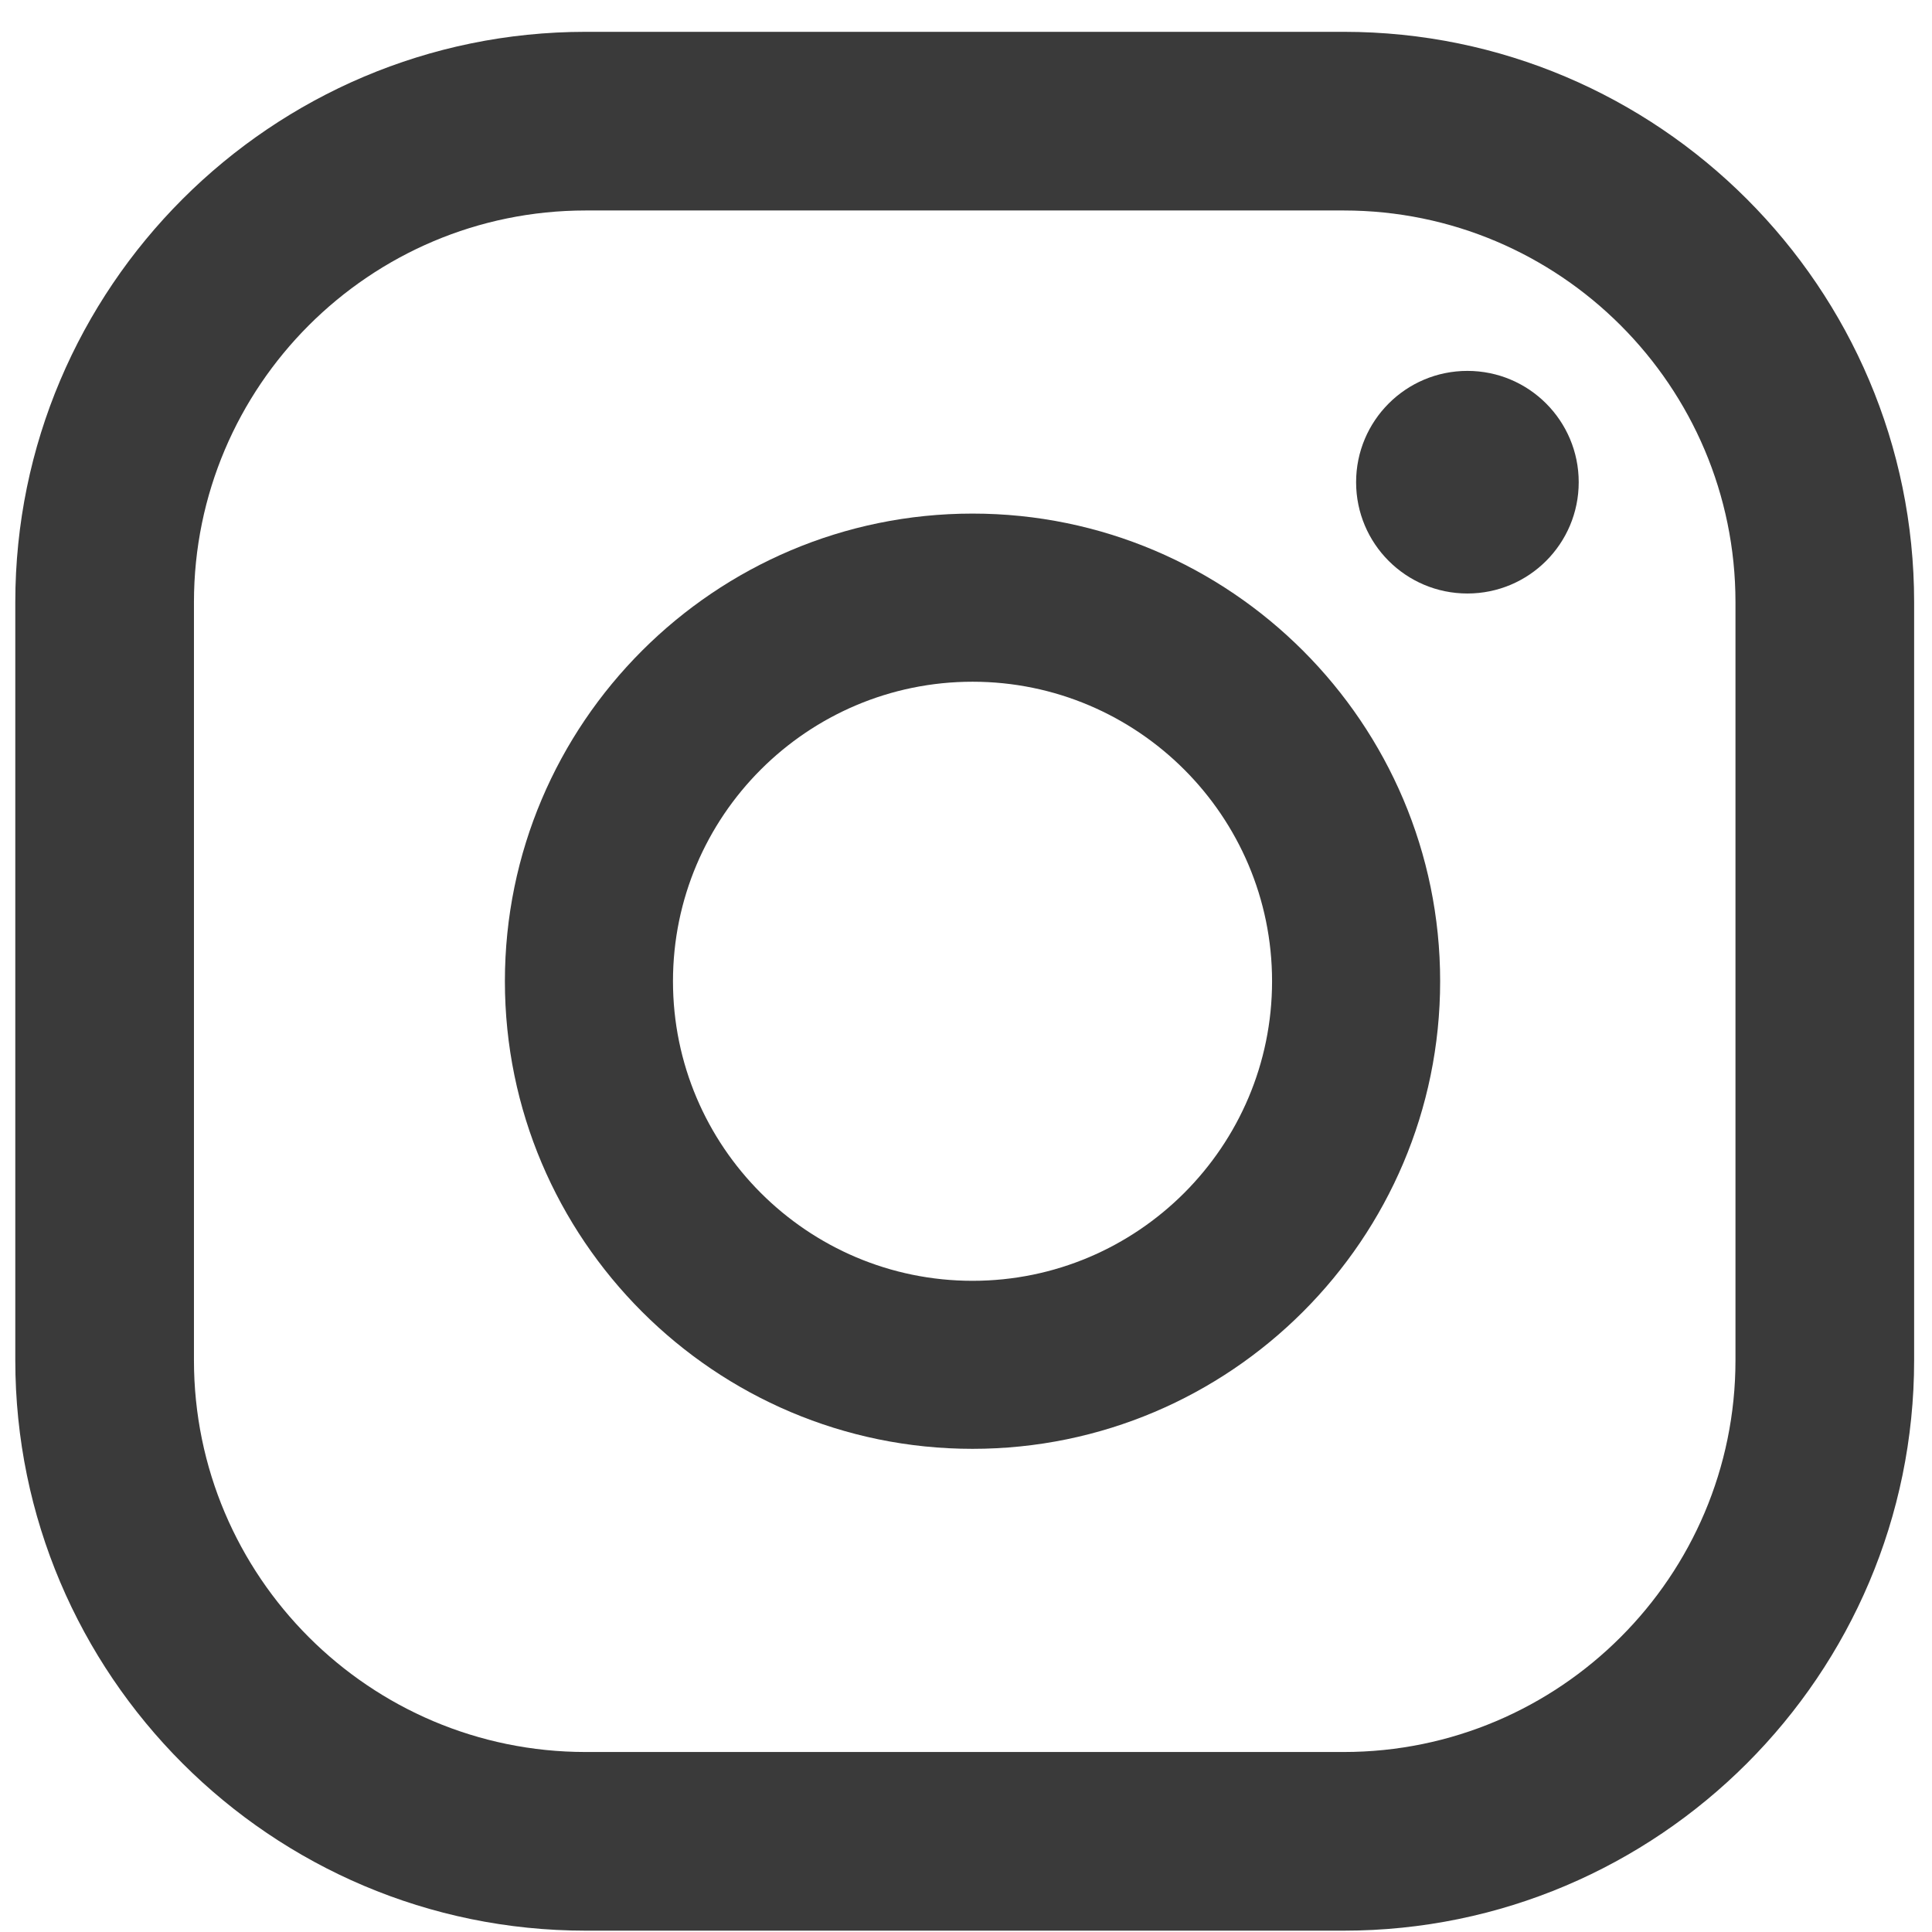
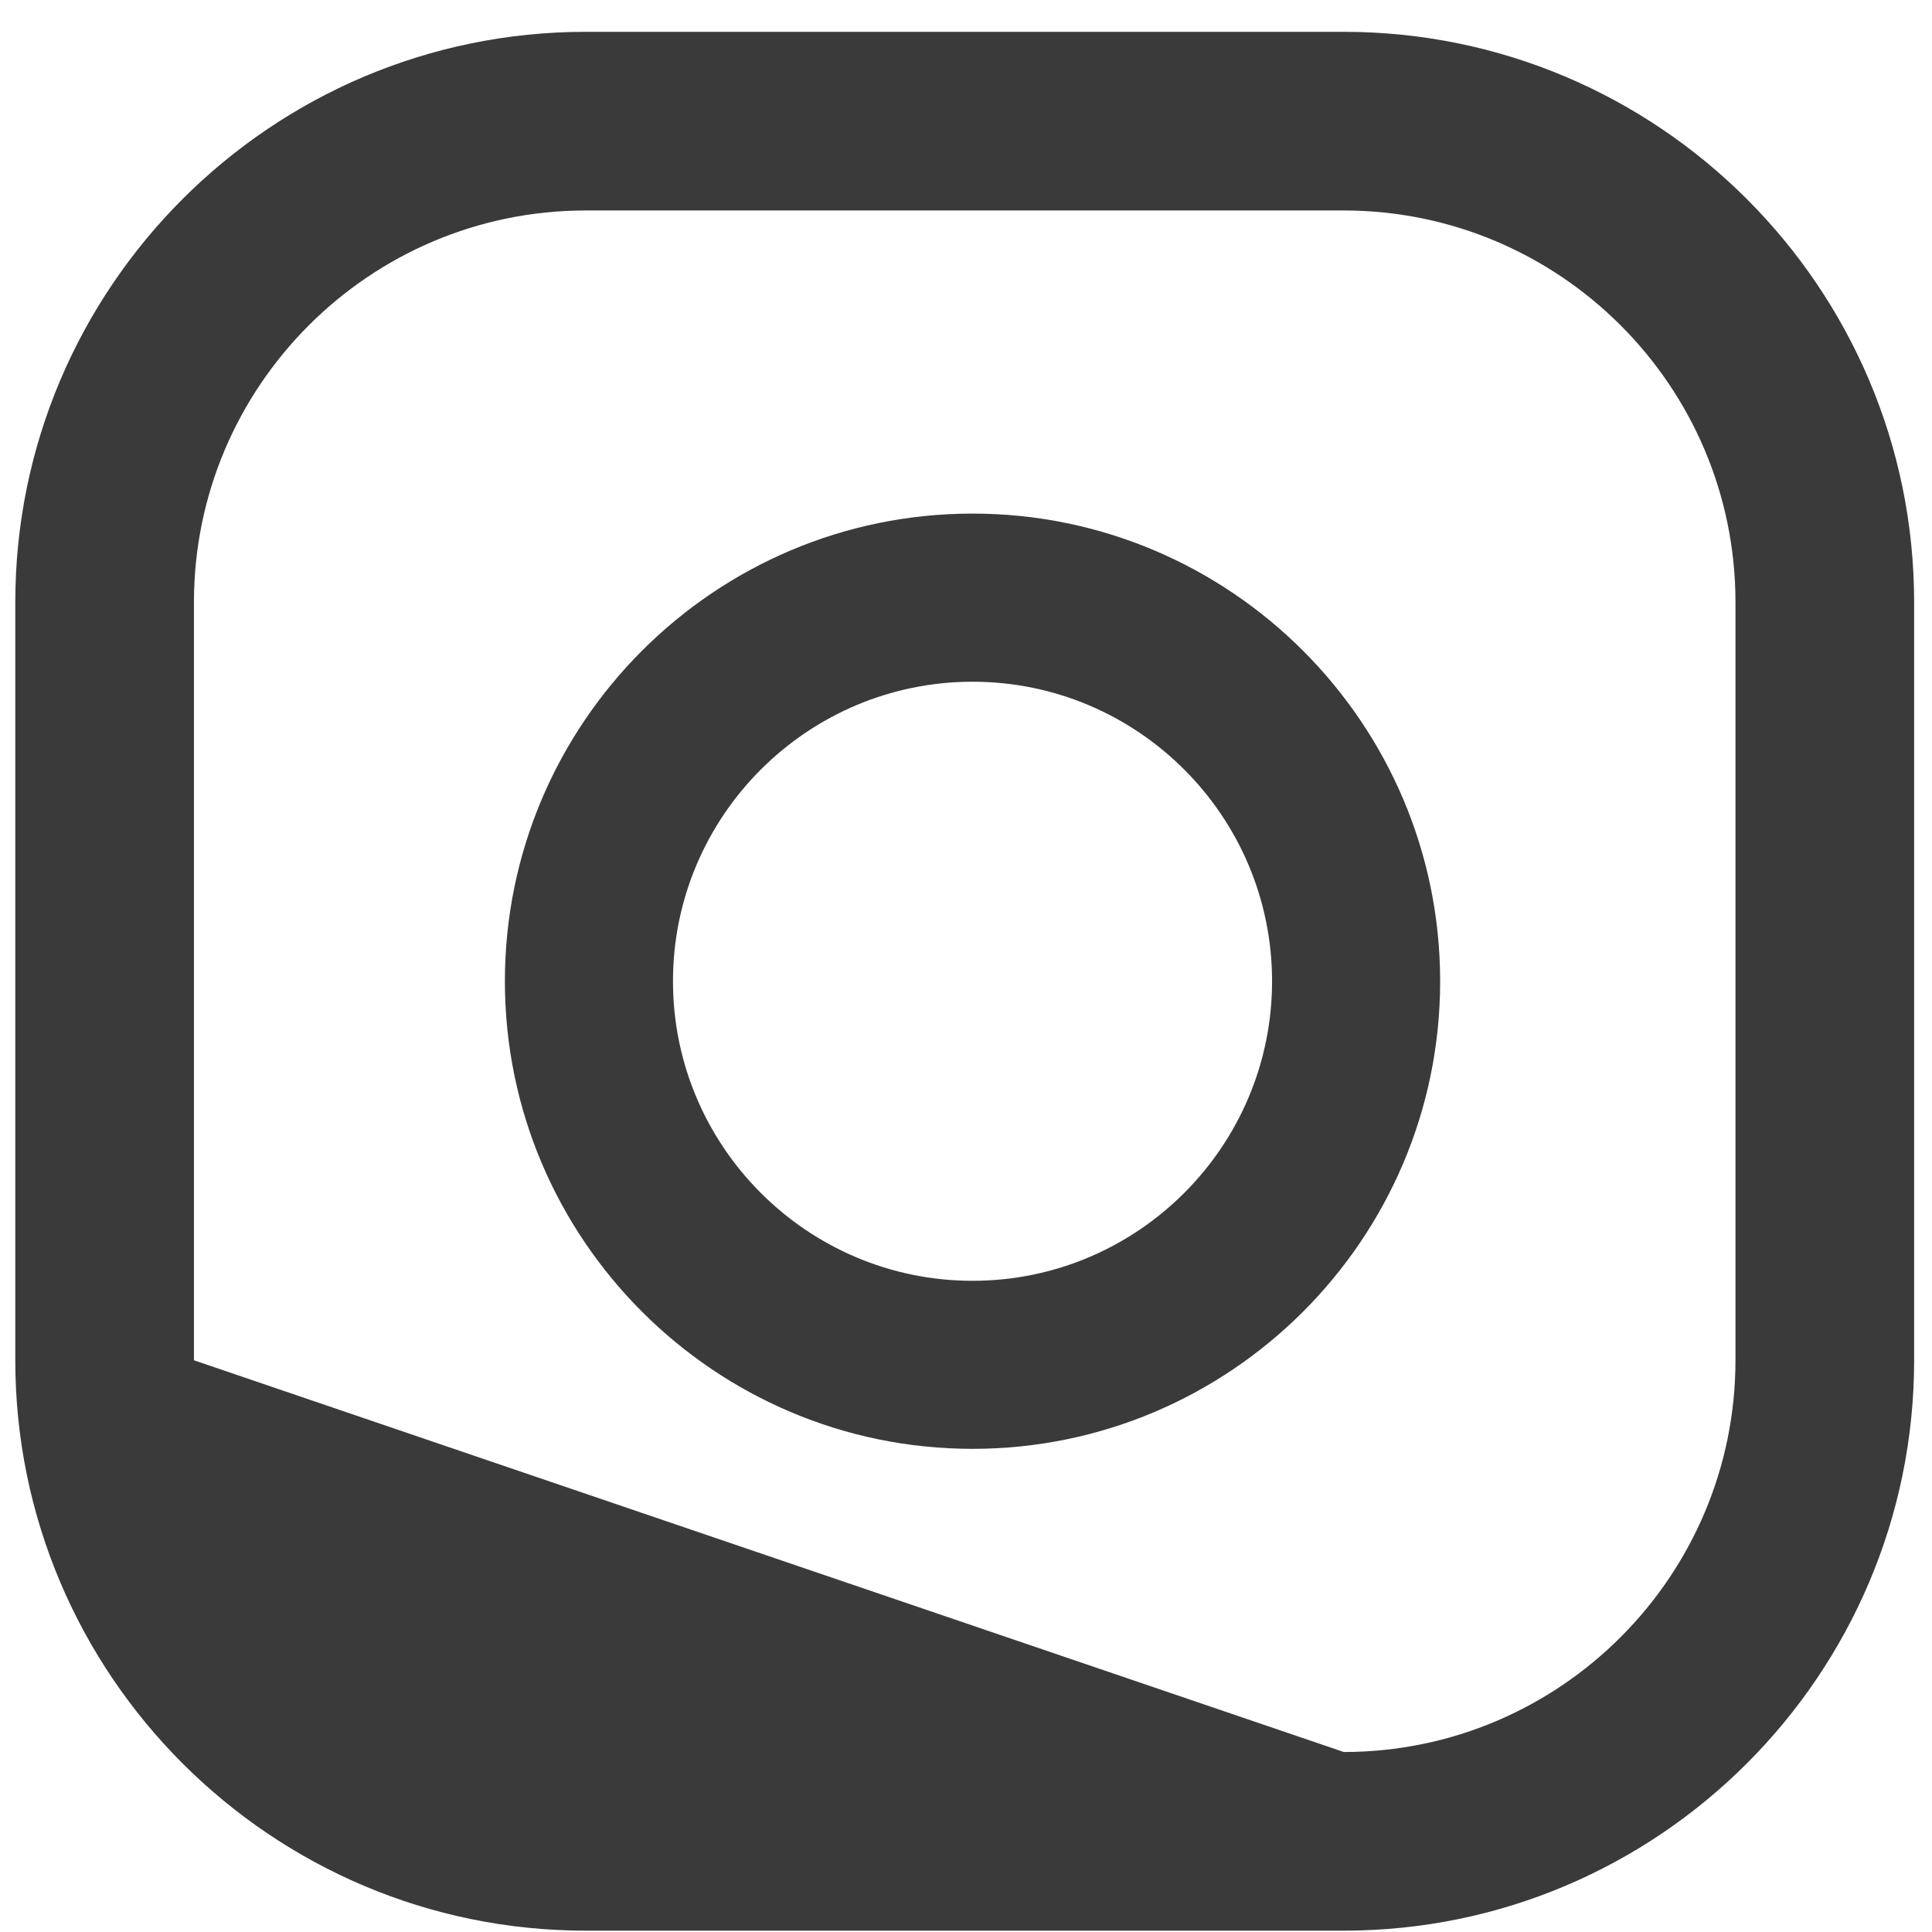
<svg xmlns="http://www.w3.org/2000/svg" width="36px" height="36px" viewBox="0 0 36 36" version="1.1">
  <title>Group 2</title>
  <g id="Symbols---Not-for-Review" stroke="none" stroke-width="1" fill="none" fill-rule="evenodd">
    <g id="Footer/Footer-Mobile" transform="translate(-176, -840)" fill="#3A3A3A">
      <g id="Group-2" transform="translate(176.285, 840.593)">
-         <path d="M27.058,6.318 C25.912,6.318 24.984,7.247 24.984,8.392 C24.984,9.538 25.912,10.466 27.058,10.466 C28.204,10.466 29.132,9.538 29.132,8.392 C29.132,7.247 28.204,6.318 27.058,6.318" id="Fill-1" />
        <path d="M17.837,23.273 C14.759,23.273 12.255,20.768 12.255,17.691 C12.255,14.614 14.759,12.11 17.837,12.11 C20.914,12.11 23.418,14.614 23.418,17.691 C23.418,20.768 20.914,23.273 17.837,23.273 M17.837,8.977 C13.032,8.977 9.123,12.886 9.123,17.691 C9.123,22.495 13.032,26.404 17.837,26.404 C22.641,26.404 26.55,22.495 26.55,17.691 C26.55,12.886 22.641,8.977 17.837,8.977" id="Fill-3" />
-         <path d="M10.628,3.329 C6.603,3.329 3.329,6.603 3.329,10.628 L3.329,24.754 C3.329,28.779 6.603,32.053 10.628,32.053 L24.754,32.053 C28.779,32.053 32.053,28.779 32.053,24.754 L32.053,10.628 C32.053,6.603 28.779,3.329 24.754,3.329 L10.628,3.329 Z M24.754,35.382 L10.628,35.382 C4.768,35.382 0,30.614 0,24.754 L0,10.628 C0,4.768 4.768,0 10.628,0 L24.754,0 C30.614,0 35.382,4.768 35.382,10.628 L35.382,24.754 C35.382,30.614 30.614,35.382 24.754,35.382 L24.754,35.382 Z" id="Fill-5" />
+         <path d="M10.628,3.329 C6.603,3.329 3.329,6.603 3.329,10.628 L3.329,24.754 L24.754,32.053 C28.779,32.053 32.053,28.779 32.053,24.754 L32.053,10.628 C32.053,6.603 28.779,3.329 24.754,3.329 L10.628,3.329 Z M24.754,35.382 L10.628,35.382 C4.768,35.382 0,30.614 0,24.754 L0,10.628 C0,4.768 4.768,0 10.628,0 L24.754,0 C30.614,0 35.382,4.768 35.382,10.628 L35.382,24.754 C35.382,30.614 30.614,35.382 24.754,35.382 L24.754,35.382 Z" id="Fill-5" />
      </g>
    </g>
  </g>
</svg>